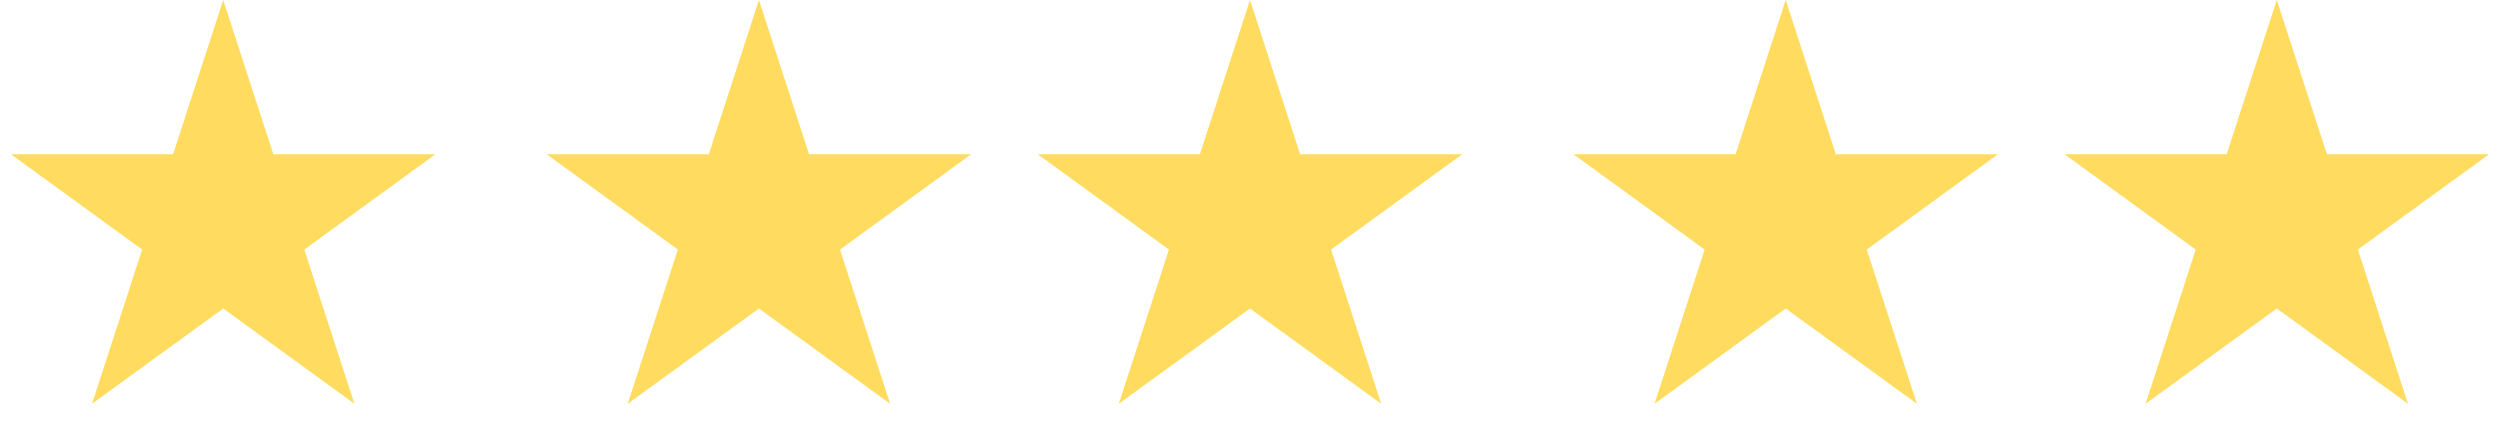
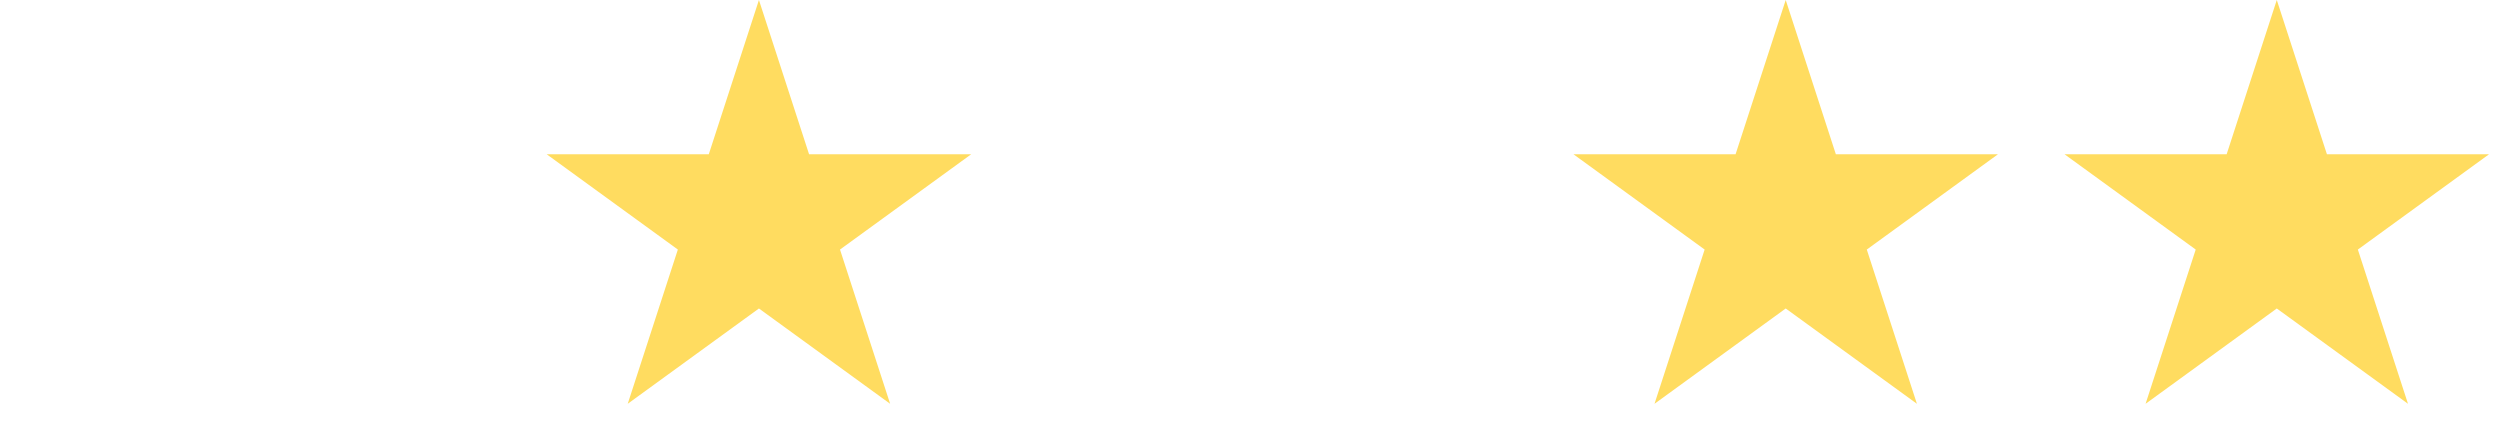
<svg xmlns="http://www.w3.org/2000/svg" width="56" height="10" viewBox="0 0 56 10" fill="none">
-   <path d="M5 0L6.123 3.455H9.755L6.816 5.59L7.939 9.045L5 6.91L2.061 9.045L3.184 5.59L0.245 3.455H3.877L5 0Z" fill="#FFDC60" />
-   <path d="M17 0L18.123 3.455H21.755L18.816 5.59L19.939 9.045L17 6.91L14.061 9.045L15.184 5.59L12.245 3.455H15.877L17 0Z" fill="#FFDC60" />
-   <path d="M28 0L29.123 3.455H32.755L29.816 5.59L30.939 9.045L28 6.91L25.061 9.045L26.184 5.59L23.245 3.455H26.877L28 0Z" fill="#FFDC60" />
+   <path d="M17 0L18.123 3.455H21.755L18.816 5.59L19.939 9.045L17 6.91L14.061 9.045L15.184 5.59L12.245 3.455H15.877L17 0" fill="#FFDC60" />
  <path d="M40 0L41.123 3.455H44.755L41.816 5.59L42.939 9.045L40 6.91L37.061 9.045L38.184 5.59L35.245 3.455H38.877L40 0Z" fill="#FFDC60" />
  <path d="M51 0L52.123 3.455H55.755L52.816 5.59L53.939 9.045L51 6.91L48.061 9.045L49.184 5.59L46.245 3.455H49.877L51 0Z" fill="#FFDC60" />
</svg>